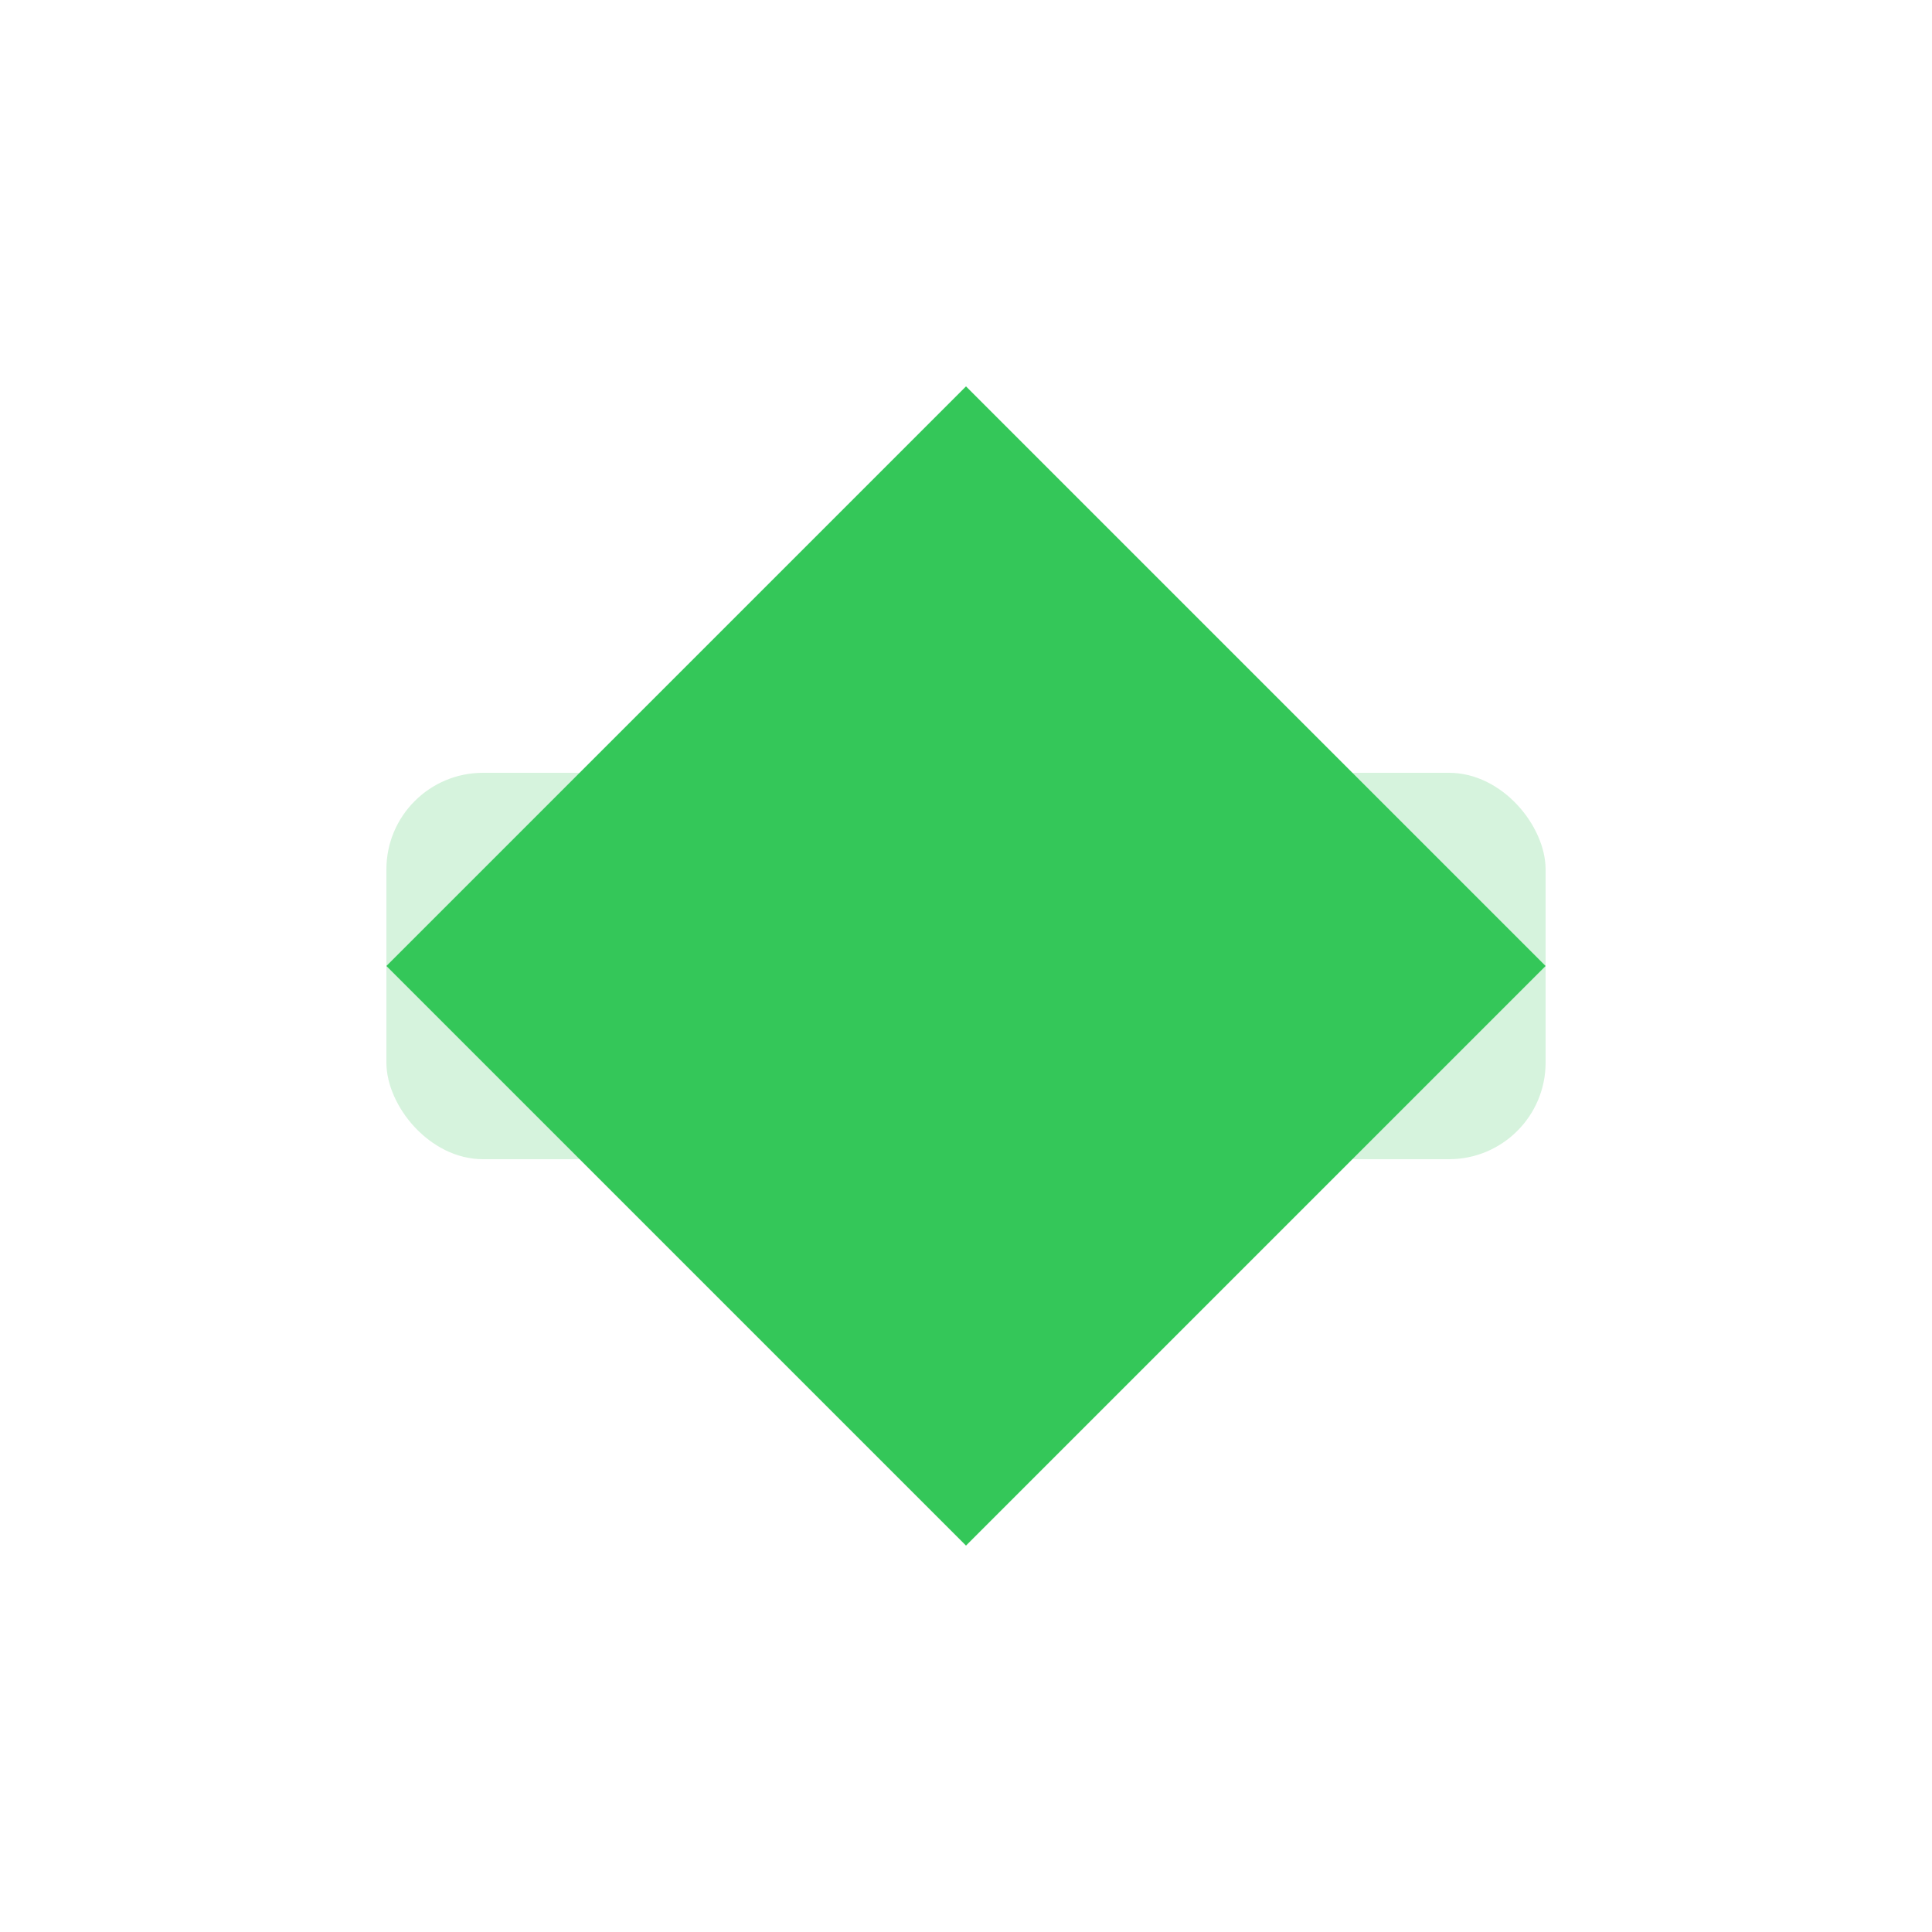
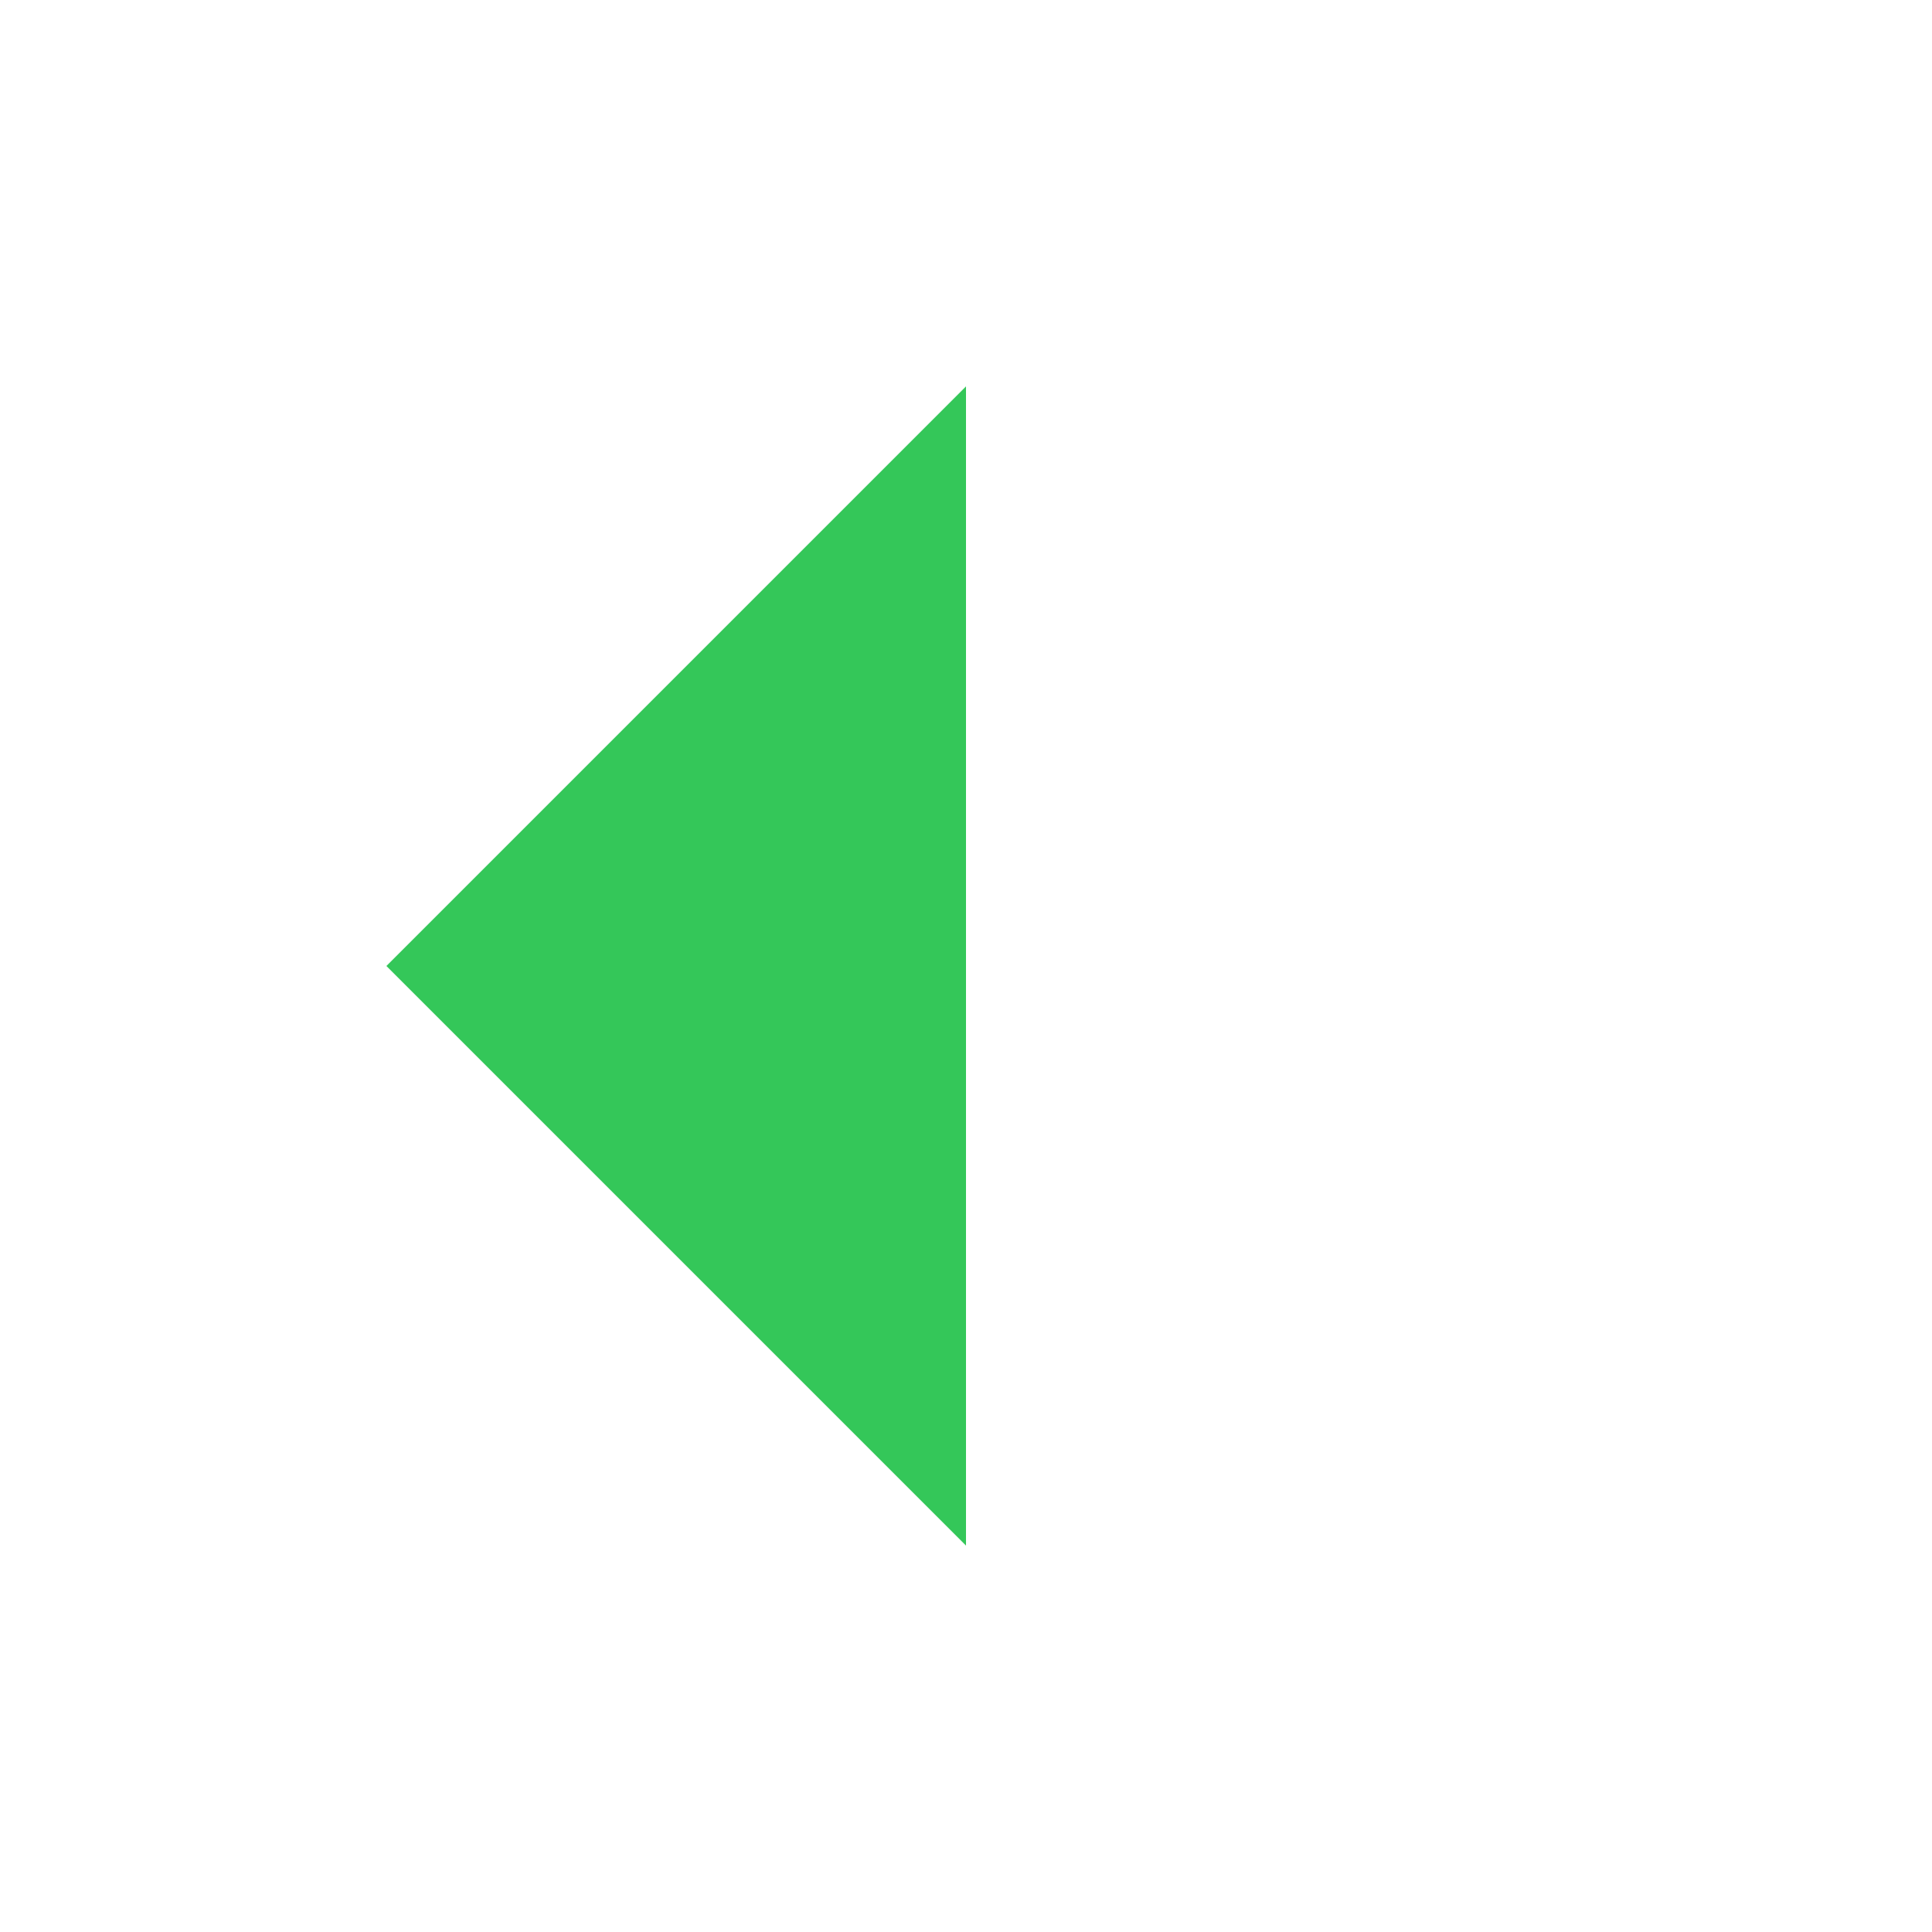
<svg xmlns="http://www.w3.org/2000/svg" viewBox="0 0 100 100">
-   <rect x="20" y="40" width="60" height="20" rx="5" fill="#34C759" opacity="0.2" />
-   <path d="M20 50 L50 20 L80 50 L50 80 Z" fill="#34C759" />
+   <path d="M20 50 L50 20 L50 80 Z" fill="#34C759" />
</svg>